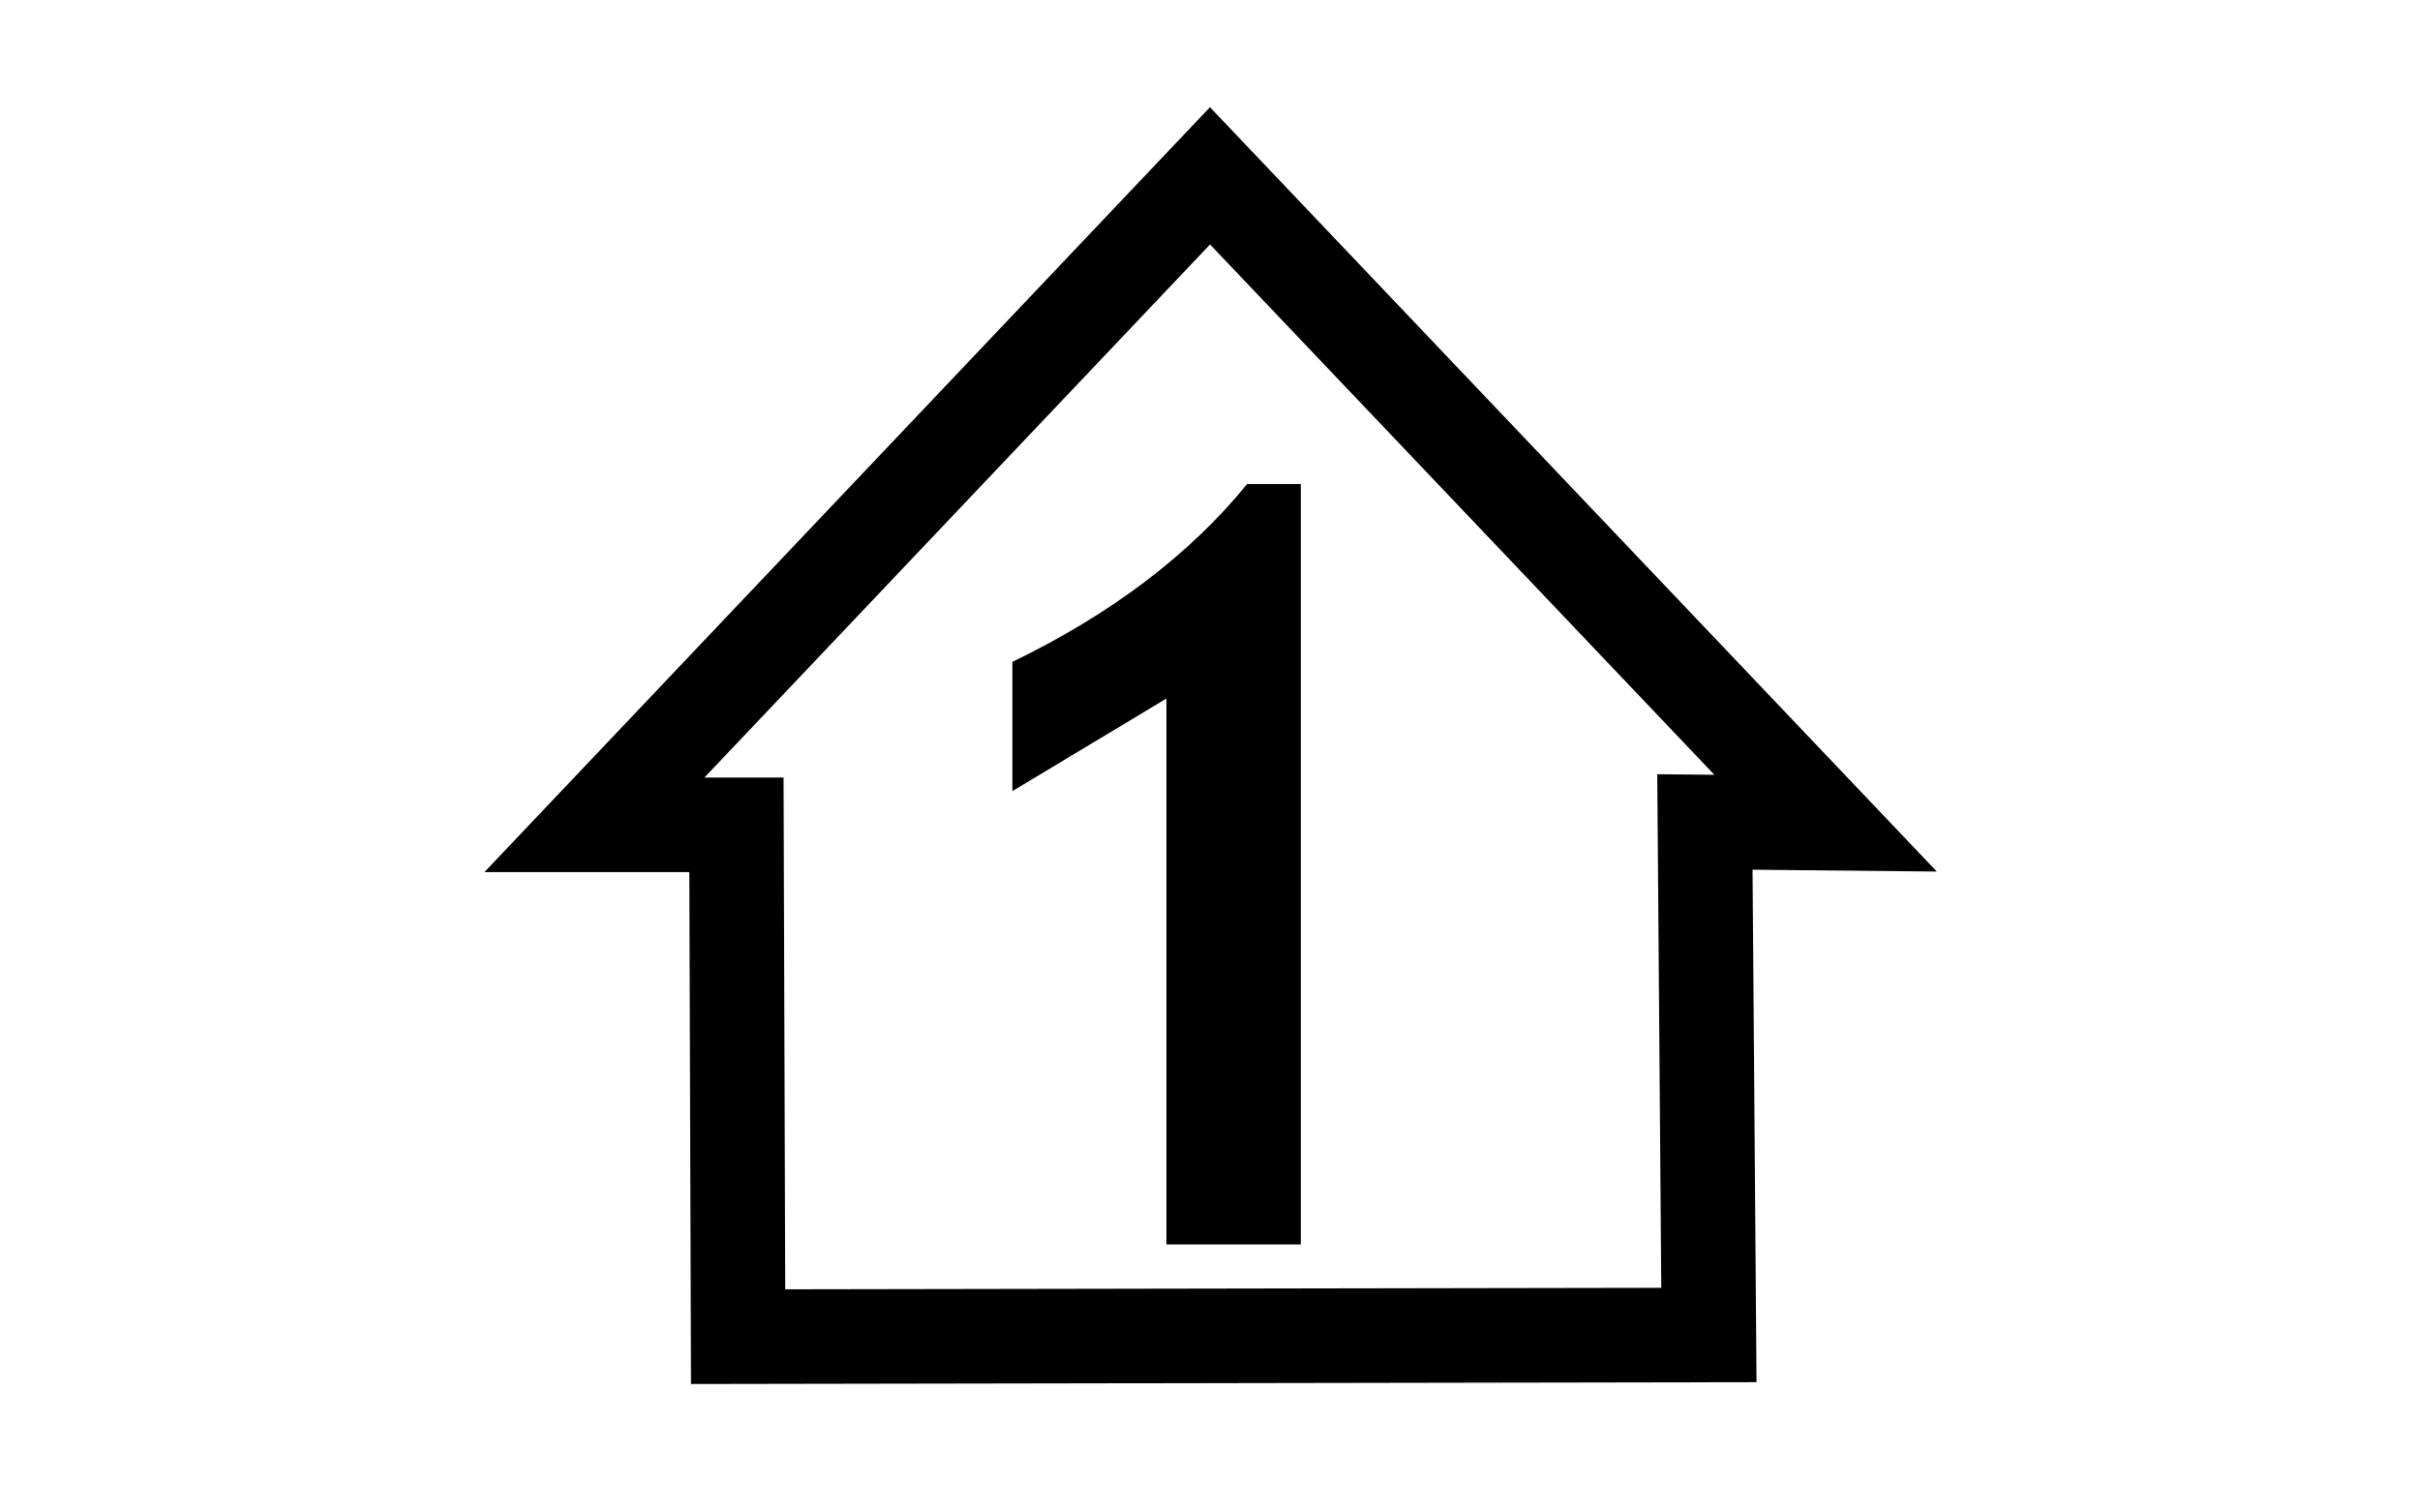
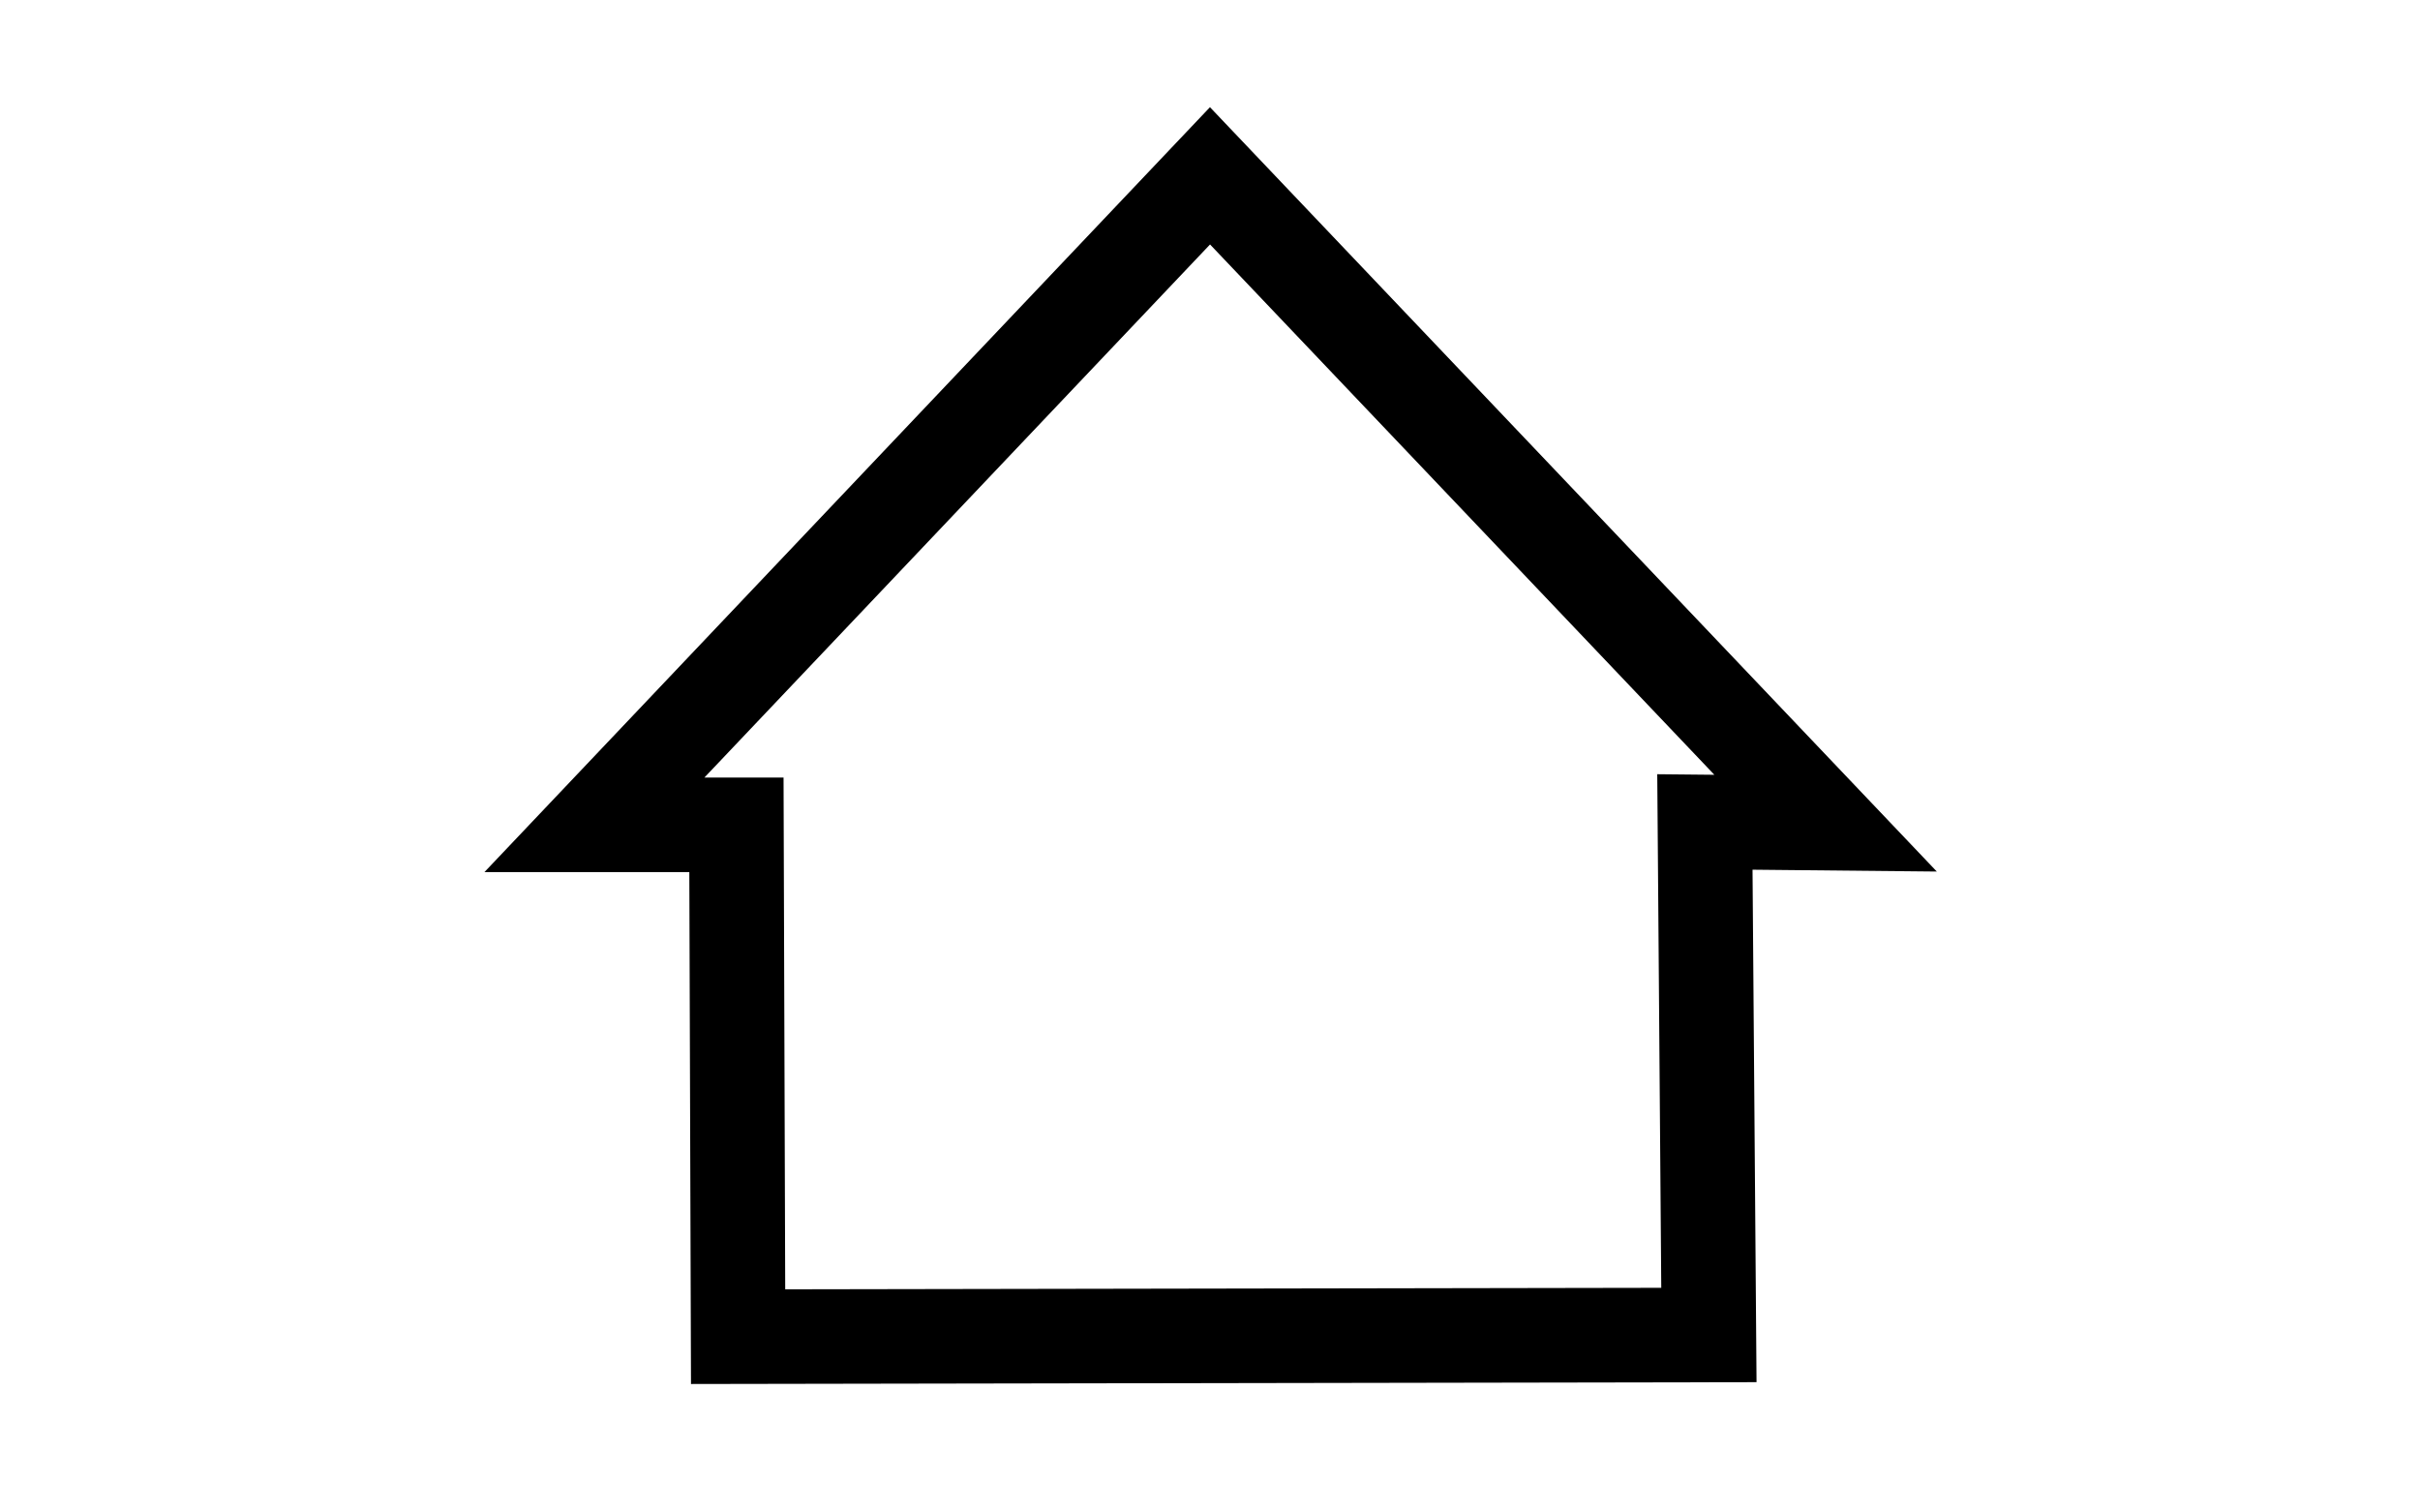
<svg xmlns="http://www.w3.org/2000/svg" width="32" height="20">
-   <rect style="fill: white; stroke: none" id="background" width="32" height="20" x="0" y="0" />
  <path style="fill: none; stroke: black; stroke-width: 1.25px" id="house" d="M 16,2.325 L 7.86,10.907 L 9.738,10.907 L 9.76,17.675 L 22.597,17.653 L 22.544,10.869 L 24.14,10.885 L 16,2.325 z" />
-   <path style="fill: black; stroke: none" id="number" d="M 15.424,16.456 L 15.424,9.237 L 13.387,10.461 L 13.387,8.752 C 14.695,8.119 15.729,7.335 16.491,6.401 L 17.201,6.401 L 17.201,16.456 L 15.424,16.456" />
</svg>